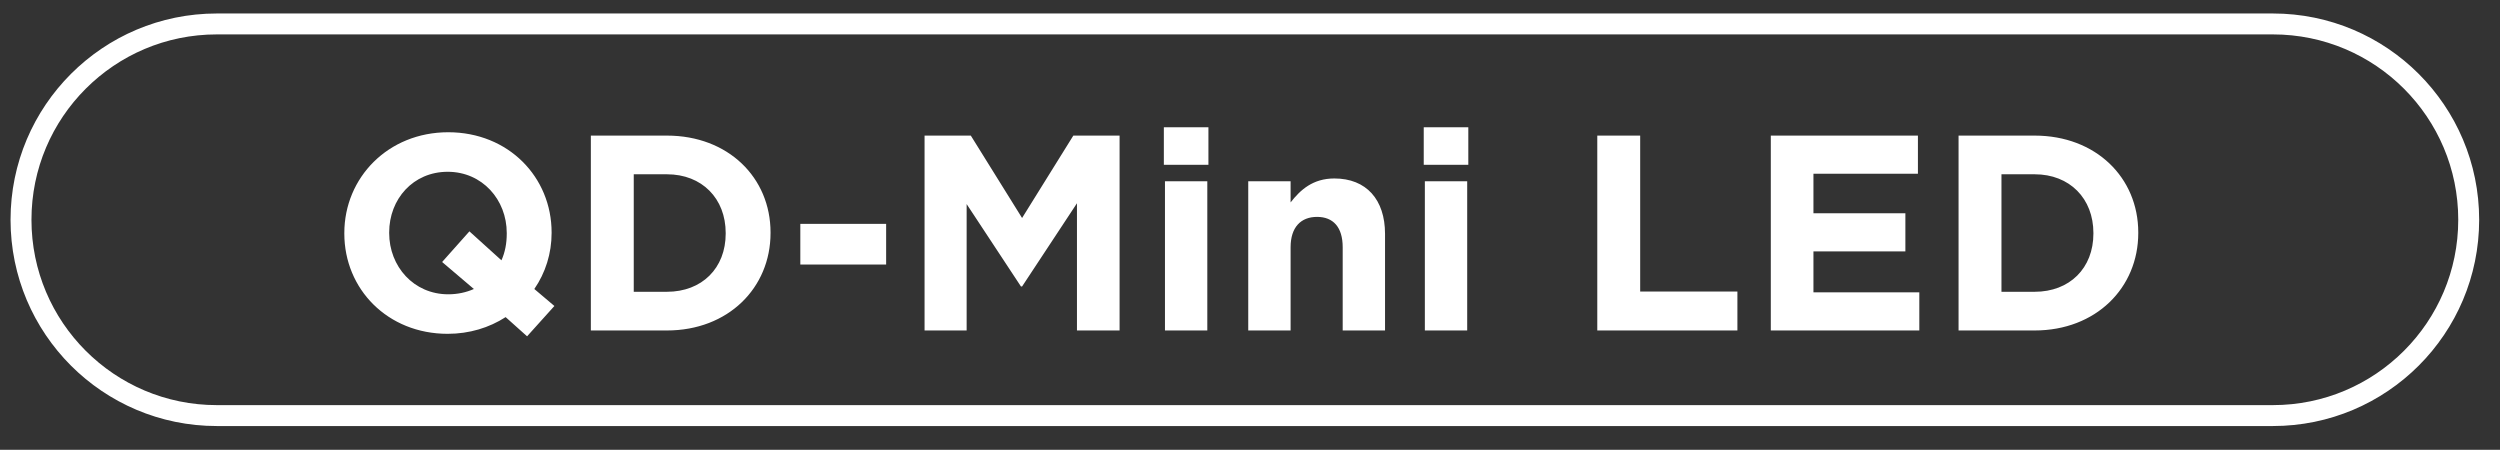
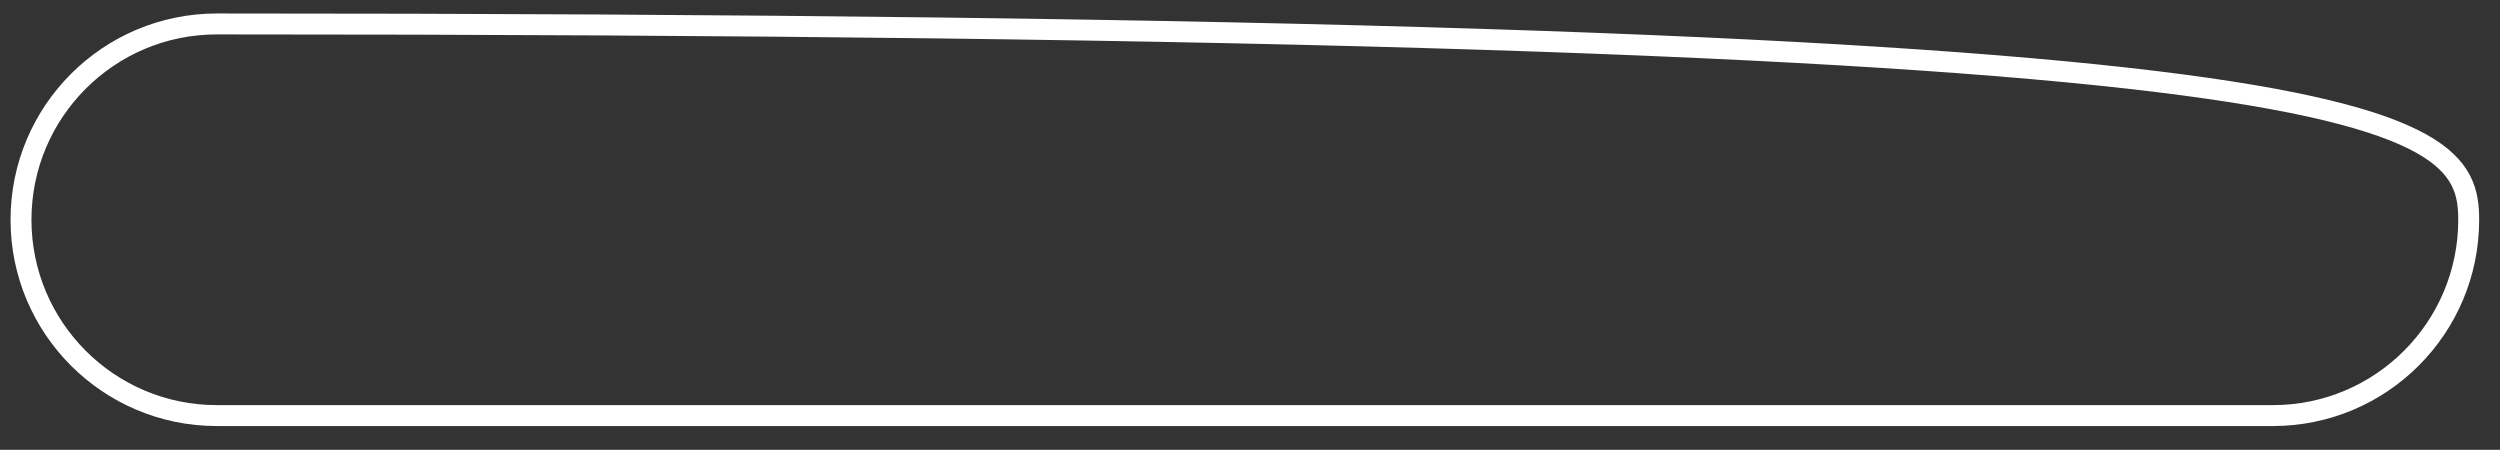
<svg xmlns="http://www.w3.org/2000/svg" width="179.25px" height="32.25px">
  <rect width="100%" height="100%" fill="#333333" stroke="none" />
-   <path fill-rule="evenodd" stroke="rgb(255, 255, 255)" stroke-width="1.5px" stroke-linecap="butt" stroke-linejoin="miter" fill-opacity="0" fill="rgb(27, 33, 47)" d="M15.546,1.717 L162.966,1.717 C170.720,1.717 177.006,8.003 177.006,15.757 C177.006,23.511 170.720,29.797 162.966,29.797 L15.546,29.797 C7.792,29.797 1.506,23.511 1.506,15.757 C1.506,8.003 7.792,1.717 15.546,1.717 Z" />
-   <path fill-rule="evenodd" fill="rgb(255, 255, 255)" d="M145.883,23.695 L140.429,23.695 L140.429,9.722 L145.883,9.722 C150.277,9.722 153.314,12.736 153.314,16.668 L153.314,16.708 C153.314,20.641 150.277,23.695 145.883,23.695 ZM150.097,16.708 C150.097,14.233 148.399,12.496 145.883,12.496 L143.505,12.496 L143.505,20.921 L145.883,20.921 C148.399,20.921 150.097,19.224 150.097,16.749 L150.097,16.708 ZM126.967,9.722 L137.515,9.722 L137.515,12.456 L130.024,12.456 L130.024,15.291 L136.616,15.291 L136.616,18.026 L130.024,18.026 L130.024,20.961 L137.615,20.961 L137.615,23.695 L126.967,23.695 L126.967,9.722 ZM114.525,9.722 L117.601,9.722 L117.601,20.901 L124.572,20.901 L124.572,23.695 L114.525,23.695 L114.525,9.722 ZM102.082,9.123 L105.278,9.123 L105.278,11.818 L102.082,11.818 L102.082,9.123 ZM96.271,17.727 C96.271,16.289 95.592,15.551 94.433,15.551 C93.275,15.551 92.536,16.289 92.536,17.727 L92.536,23.695 L89.499,23.695 L89.499,12.995 L92.536,12.995 L92.536,14.513 C93.235,13.614 94.134,12.796 95.672,12.796 C97.969,12.796 99.307,14.313 99.307,16.769 L99.307,23.695 L96.271,23.695 L96.271,17.727 ZM83.448,9.123 L86.644,9.123 L86.644,11.818 L83.448,11.818 L83.448,9.123 ZM77.218,14.573 L73.283,20.541 L73.203,20.541 L69.308,14.632 L69.308,23.695 L66.291,23.695 L66.291,9.722 L69.607,9.722 L73.283,15.630 L76.958,9.722 L80.274,9.722 L80.274,23.695 L77.218,23.695 L77.218,14.573 ZM57.383,16.050 L63.536,16.050 L63.536,18.965 L57.383,18.965 L57.383,16.050 ZM47.817,23.695 L42.364,23.695 L42.364,9.722 L47.817,9.722 C52.212,9.722 55.248,12.736 55.248,16.668 L55.248,16.708 C55.248,20.641 52.212,23.695 47.817,23.695 ZM52.032,16.708 C52.032,14.233 50.334,12.496 47.817,12.496 L45.440,12.496 L45.440,20.921 L47.817,20.921 C50.334,20.921 52.032,19.224 52.032,16.749 L52.032,16.708 ZM37.792,24.114 L36.254,22.737 C35.075,23.496 33.657,23.935 32.099,23.935 C27.784,23.935 24.688,20.721 24.688,16.749 L24.688,16.708 C24.688,12.736 27.824,9.482 32.139,9.482 C36.454,9.482 39.550,12.696 39.550,16.668 L39.550,16.708 C39.550,18.166 39.111,19.563 38.311,20.721 L39.750,21.939 L37.792,24.114 ZM36.334,16.708 C36.334,14.313 34.576,12.317 32.099,12.317 C29.622,12.317 27.904,14.273 27.904,16.668 L27.904,16.708 C27.904,19.104 29.662,21.101 32.139,21.101 C32.818,21.101 33.437,20.961 33.977,20.721 L31.700,18.785 L33.657,16.588 L35.954,18.665 C36.214,18.086 36.334,17.447 36.334,16.749 L36.334,16.708 ZM86.564,23.695 L83.528,23.695 L83.528,12.995 L86.564,12.995 L86.564,23.695 ZM105.198,23.695 L102.162,23.695 L102.162,12.995 L105.198,12.995 L105.198,23.695 Z" />
+   <path fill-rule="evenodd" stroke="rgb(255, 255, 255)" stroke-width="1.5px" stroke-linecap="butt" stroke-linejoin="miter" fill-opacity="0" fill="rgb(27, 33, 47)" d="M15.546,1.717 C170.720,1.717 177.006,8.003 177.006,15.757 C177.006,23.511 170.720,29.797 162.966,29.797 L15.546,29.797 C7.792,29.797 1.506,23.511 1.506,15.757 C1.506,8.003 7.792,1.717 15.546,1.717 Z" />
</svg>